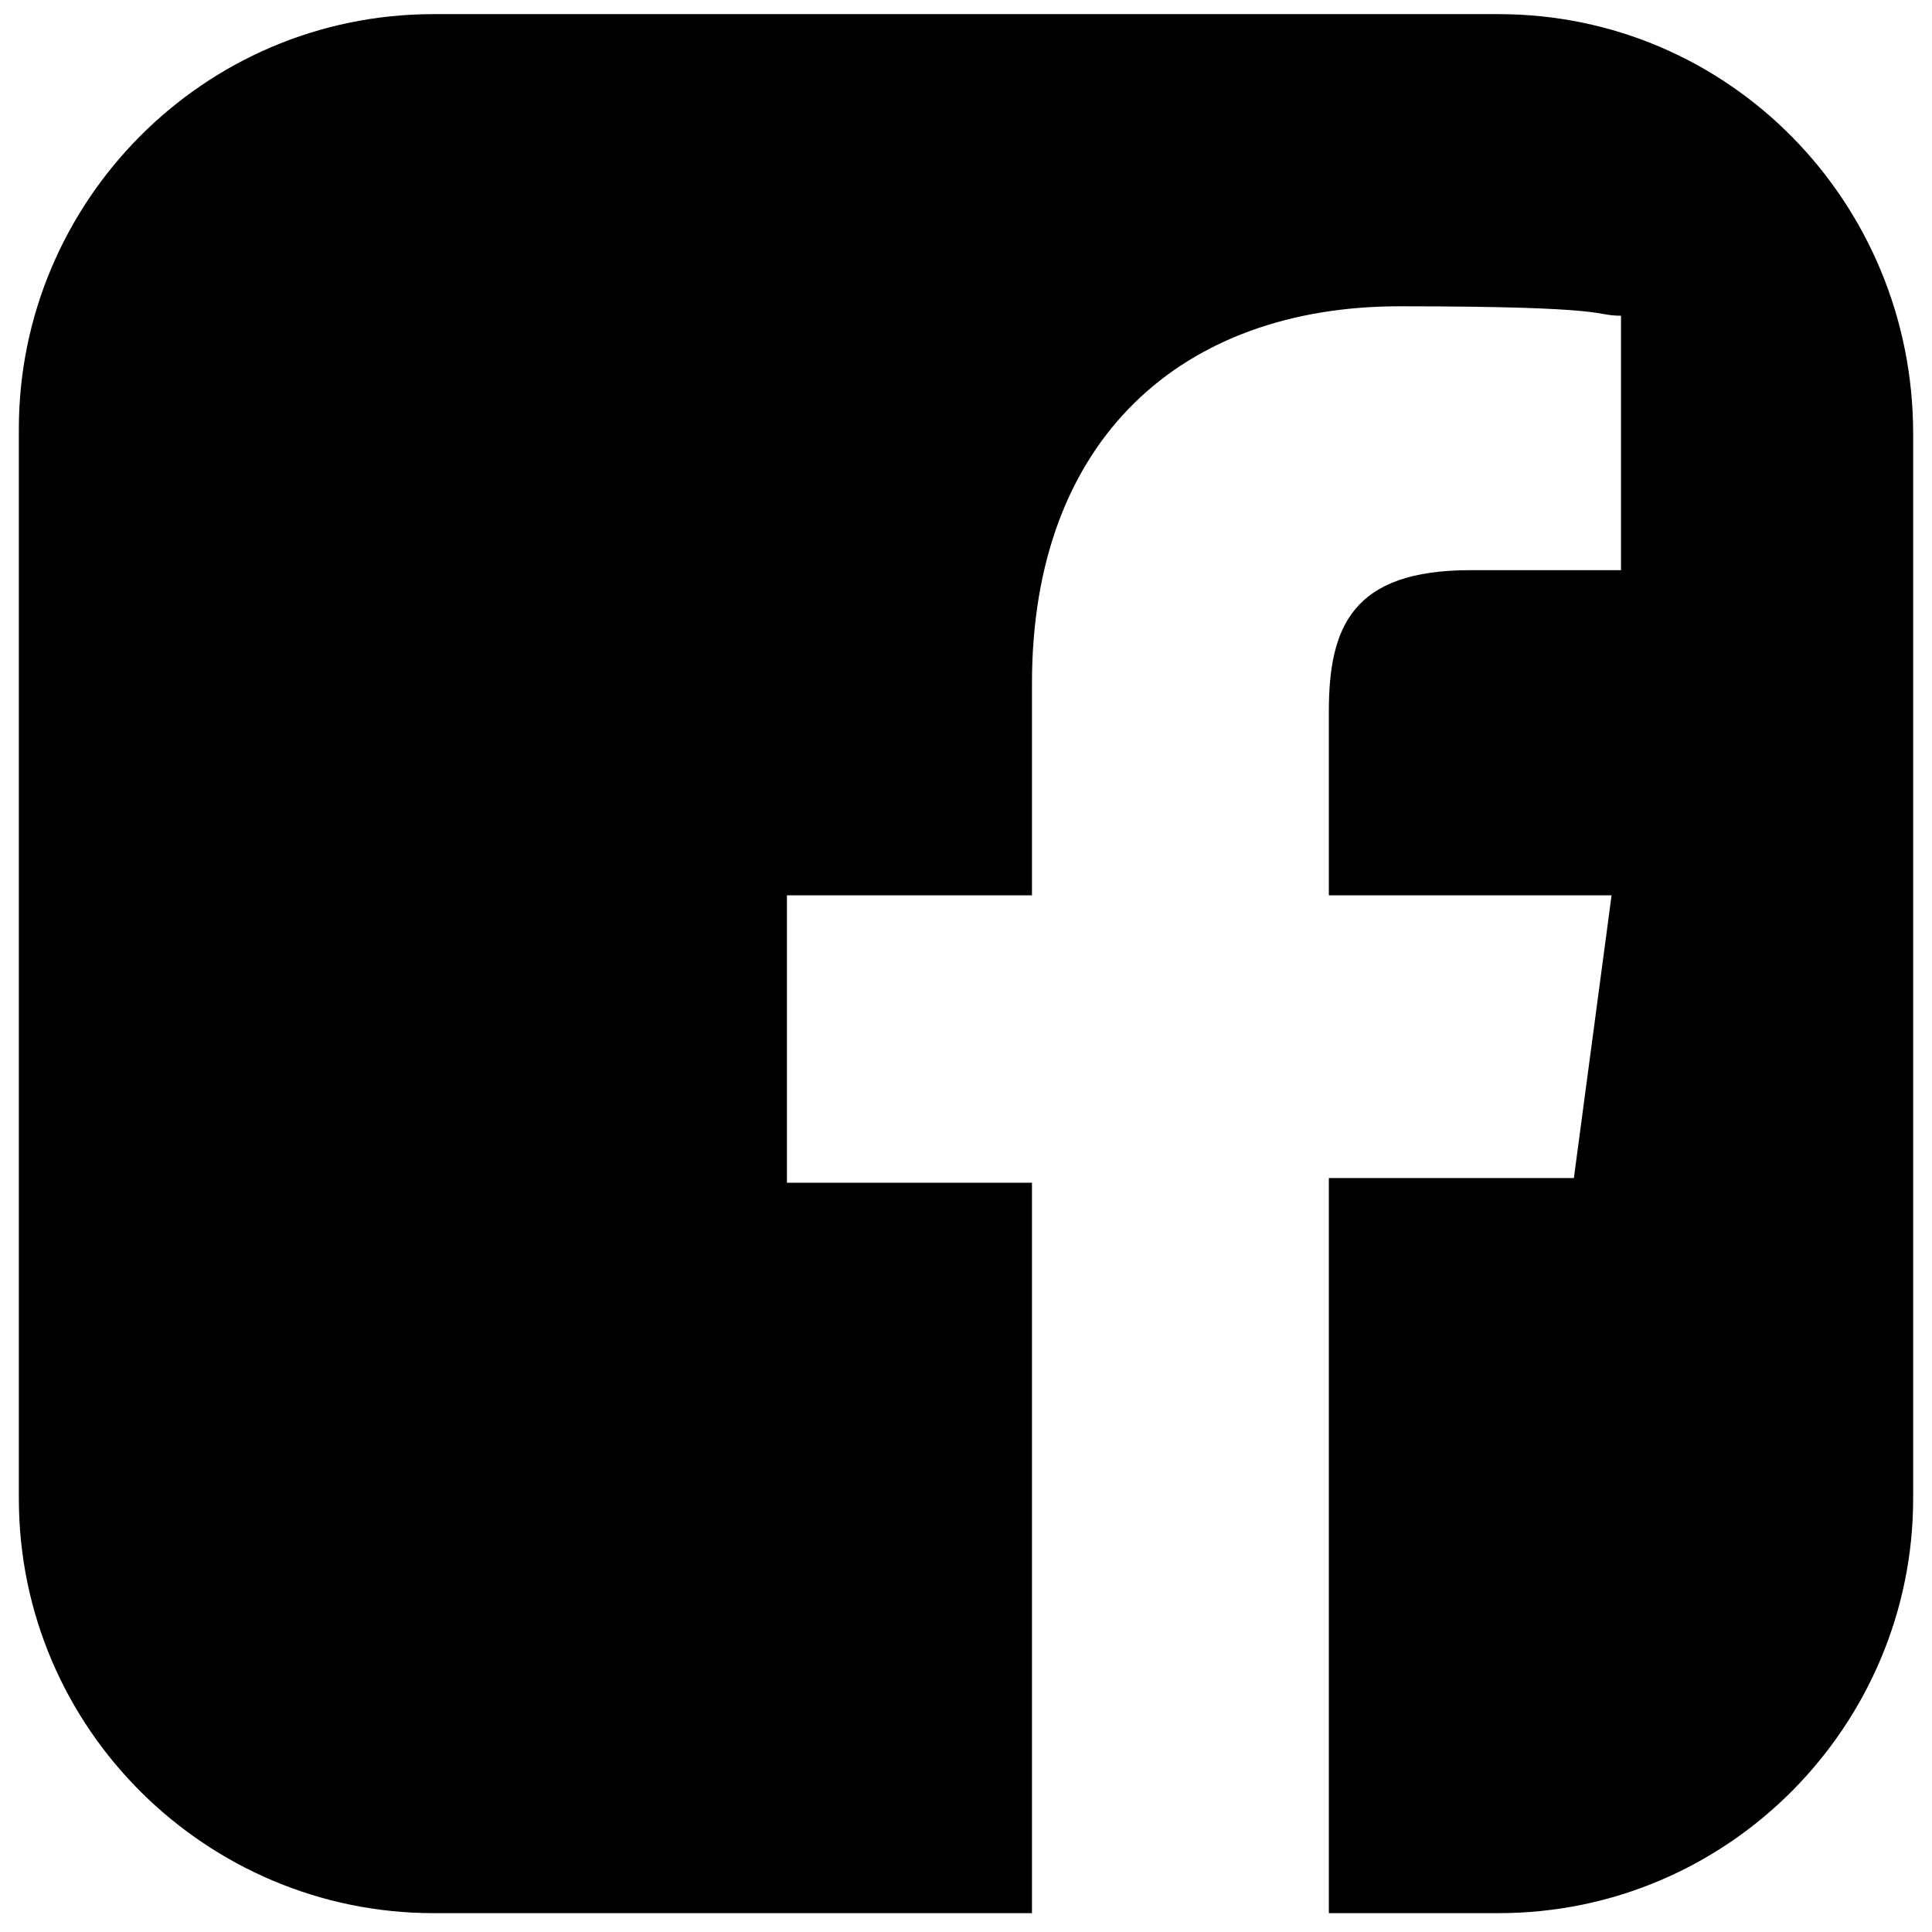
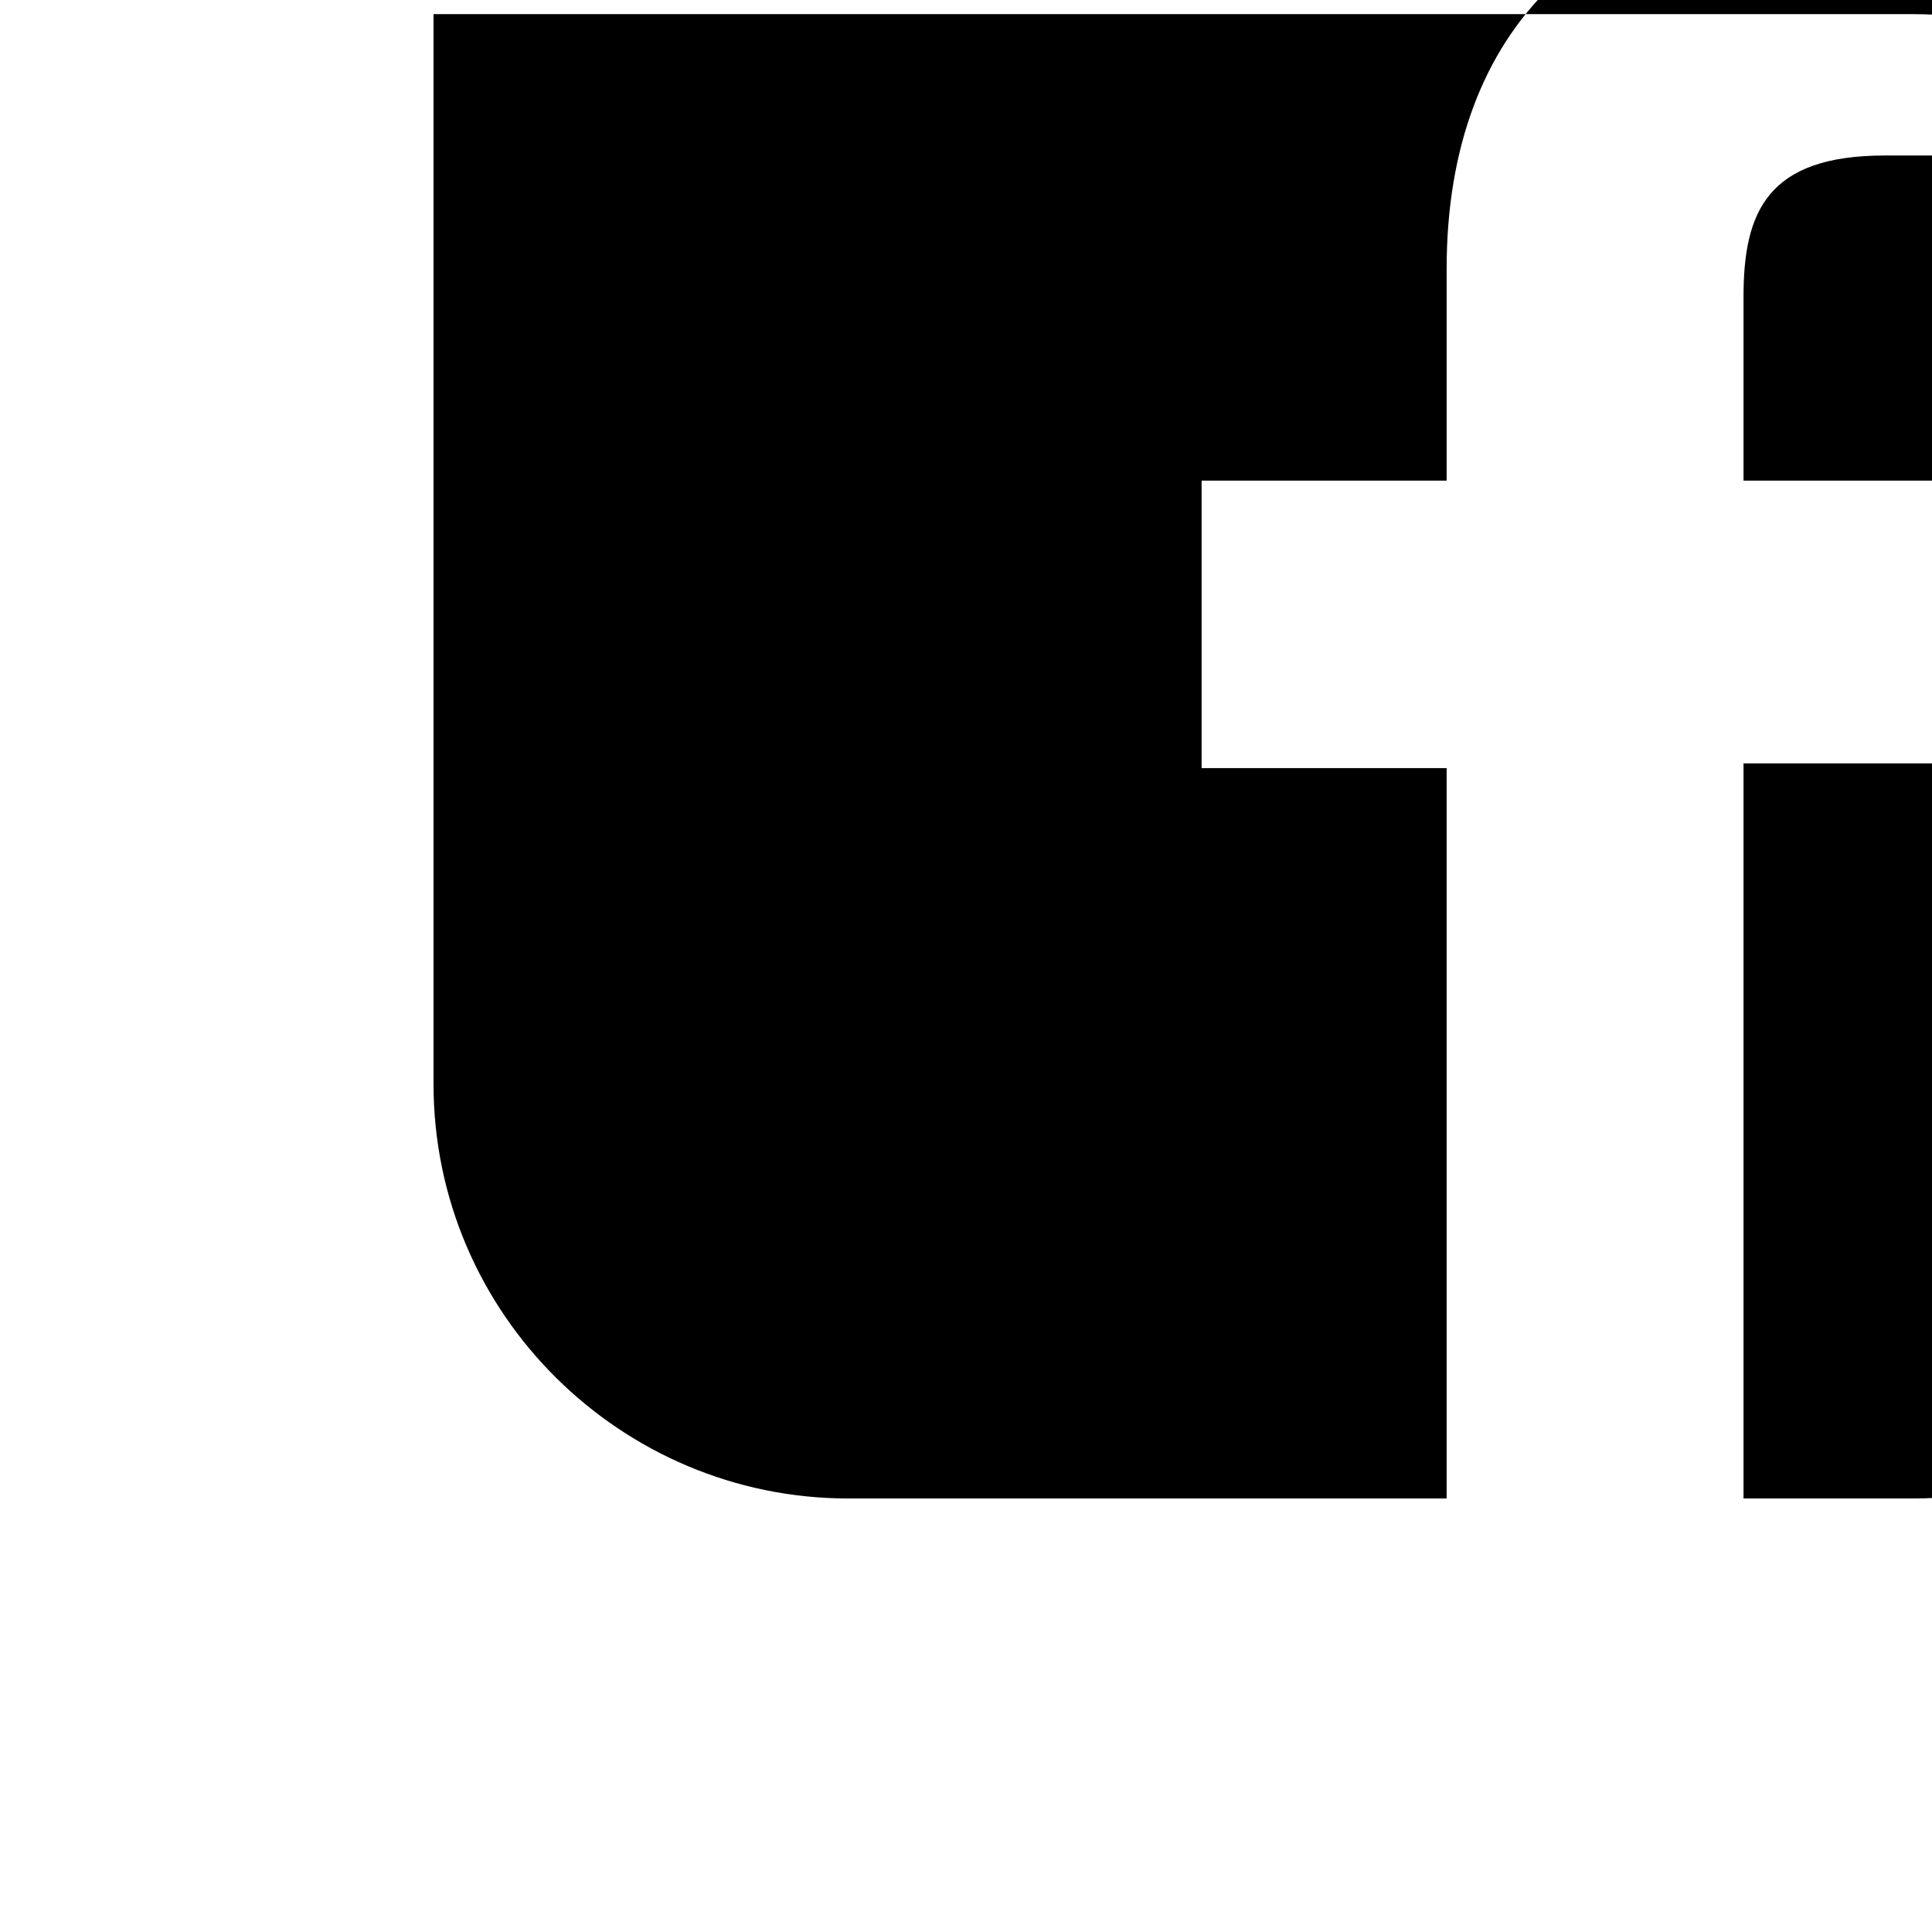
<svg xmlns="http://www.w3.org/2000/svg" id="Ebene_1" version="1.1" viewBox="0 0 41 41">
-   <path d="M31.8.3H9.2C4.3.3.4,4.3.4,9.1v22.7c0,4.9,4,8.8,8.8,8.8h12.7v-15.5h-5.2v-6.1h5.2v-4.5c0-5.2,3.2-8,7.8-8s4.1.2,4.7.2h0v5.4h-3.2c-2.5,0-3,1.2-3,3v3.9h6l-.8,6h-5.2v15.6h3.6c4.9,0,8.8-4,8.8-8.8V9.2c0-4.9-3.9-8.9-8.8-8.9" />
+   <path d="M31.8.3H9.2v22.7c0,4.9,4,8.8,8.8,8.8h12.7v-15.5h-5.2v-6.1h5.2v-4.5c0-5.2,3.2-8,7.8-8s4.1.2,4.7.2h0v5.4h-3.2c-2.5,0-3,1.2-3,3v3.9h6l-.8,6h-5.2v15.6h3.6c4.9,0,8.8-4,8.8-8.8V9.2c0-4.9-3.9-8.9-8.8-8.9" />
</svg>